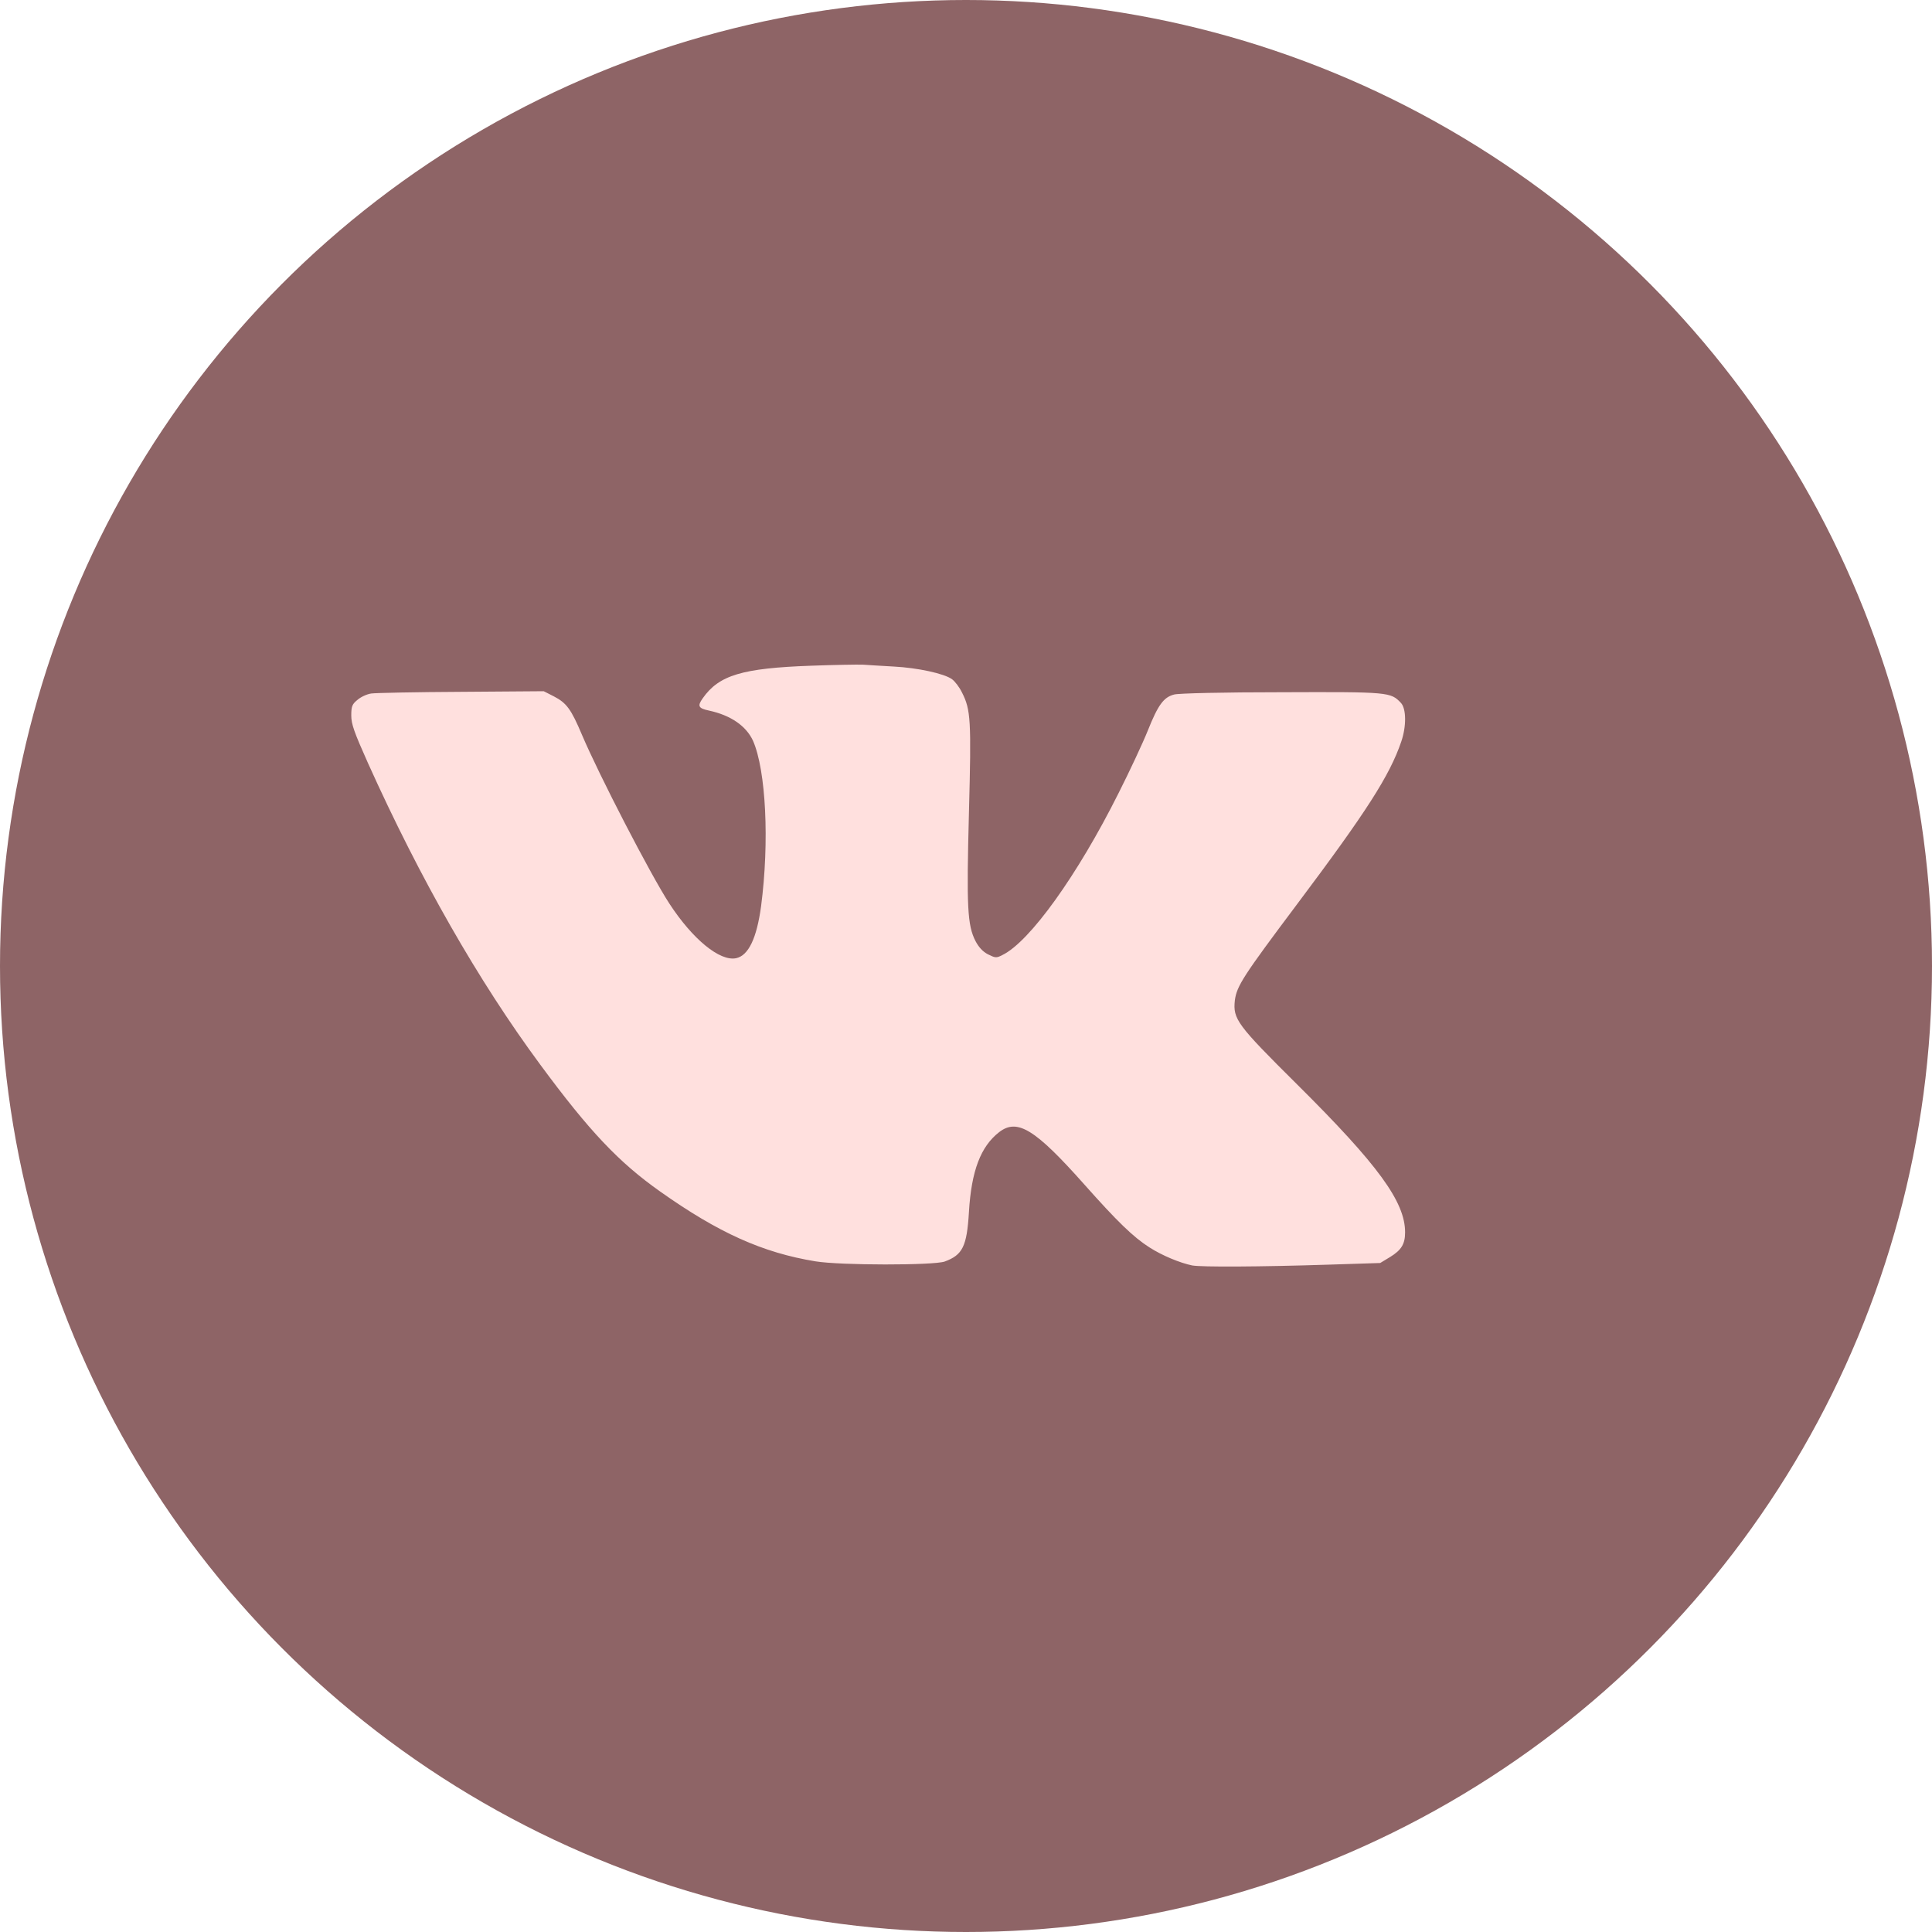
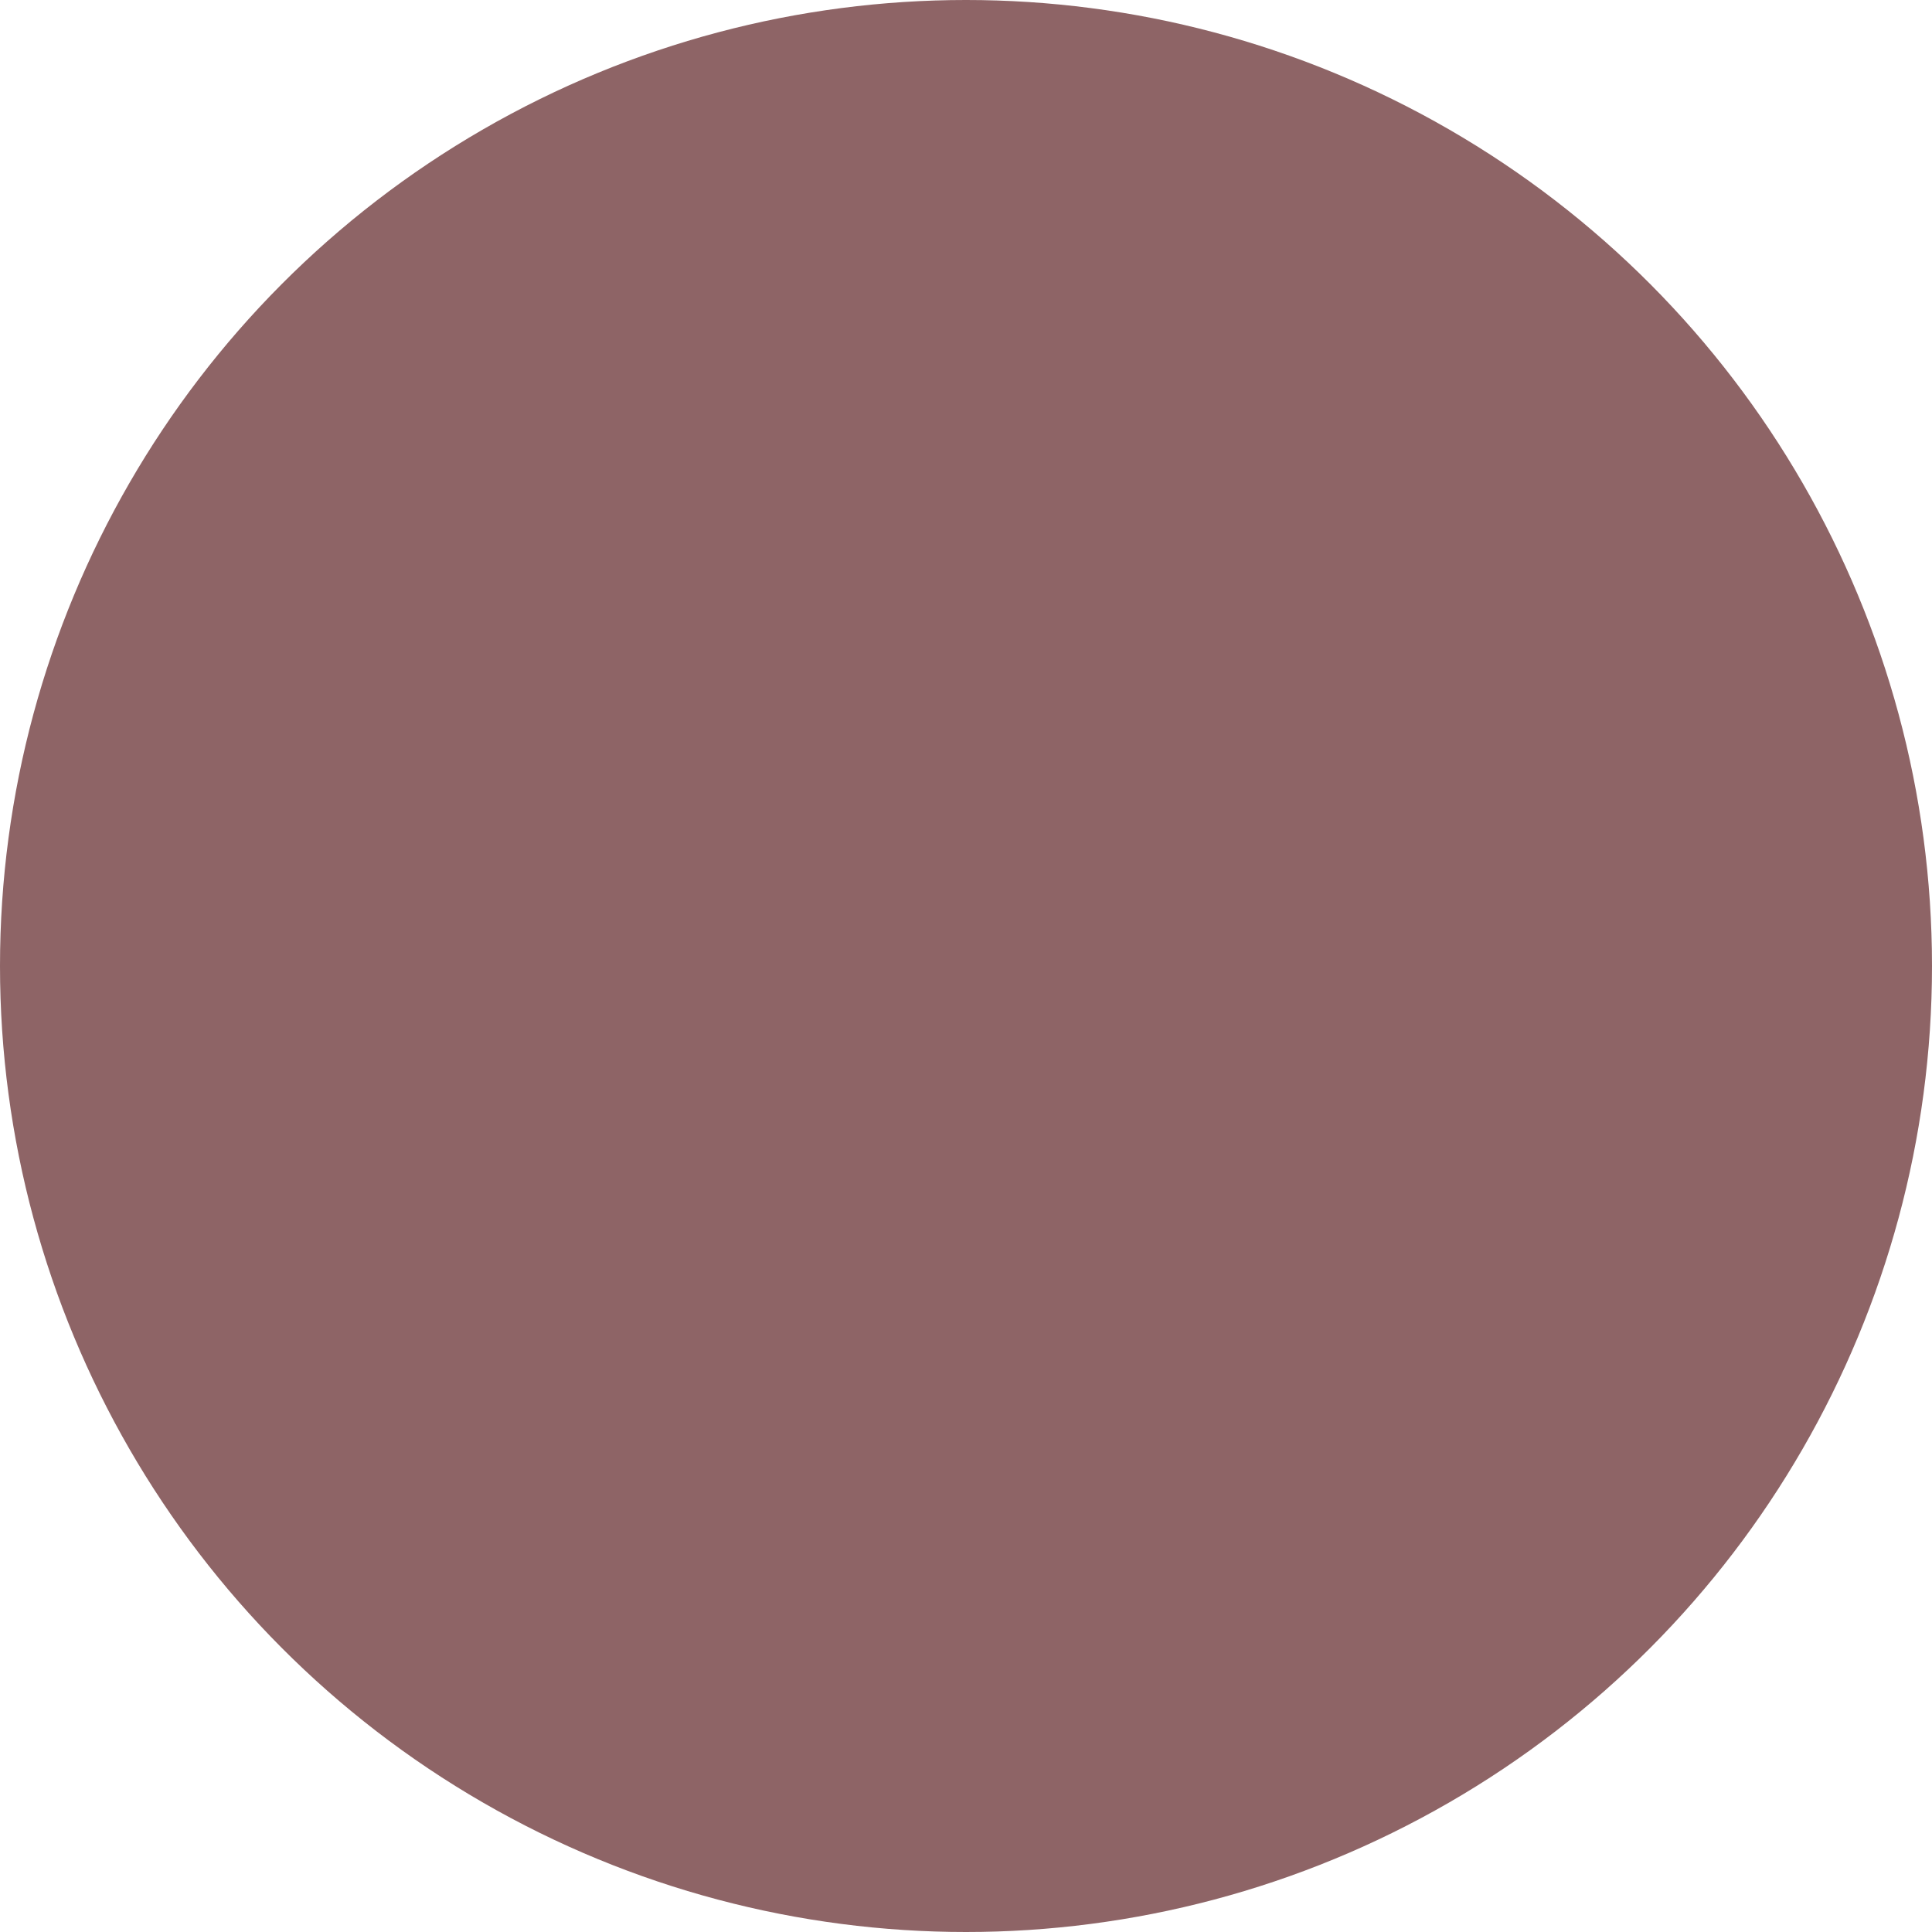
<svg xmlns="http://www.w3.org/2000/svg" width="44" height="44" viewBox="0 0 44 44" fill="none">
  <circle cx="22" cy="22" r="22" fill="#8E6466" />
  <g clip-path="url(#clip0_165_1379)">
-     <path d="M18.477 15.161C16.902 15.217 16.372 15.376 16.002 15.906C15.88 16.079 15.903 16.131 16.147 16.183C16.644 16.29 16.995 16.534 17.15 16.872C17.445 17.547 17.525 19.173 17.333 20.64C17.234 21.367 17.047 21.761 16.766 21.822C16.395 21.901 15.772 21.39 15.242 20.575C14.82 19.928 13.639 17.645 13.25 16.726C13.006 16.15 12.903 16.009 12.613 15.859L12.383 15.742L10.508 15.756C9.477 15.761 8.553 15.78 8.455 15.794C8.356 15.808 8.216 15.873 8.141 15.939C8.019 16.037 8 16.089 8 16.295C8 16.492 8.066 16.675 8.38 17.378C9.566 20.012 10.897 22.342 12.303 24.245C13.423 25.764 14.094 26.472 15.036 27.137C16.367 28.079 17.37 28.529 18.57 28.726C19.142 28.82 21.256 28.82 21.514 28.731C21.922 28.581 22.02 28.389 22.067 27.601C22.123 26.664 22.334 26.111 22.756 25.783C23.169 25.464 23.577 25.717 24.697 26.978C25.438 27.812 25.812 28.178 26.183 28.412C26.469 28.595 26.877 28.764 27.153 28.82C27.369 28.858 28.658 28.853 30.275 28.801L31.433 28.764L31.658 28.628C31.916 28.469 32 28.333 32 28.065C32 27.372 31.391 26.533 29.539 24.695C28.17 23.336 28.077 23.209 28.123 22.783C28.166 22.454 28.316 22.225 29.539 20.594C31.123 18.484 31.648 17.664 31.911 16.895C32.033 16.544 32.028 16.14 31.906 16.009C31.672 15.761 31.639 15.756 29.188 15.765C27.866 15.765 26.844 15.789 26.741 15.817C26.502 15.878 26.375 16.051 26.141 16.637C26.028 16.919 25.728 17.561 25.475 18.062C24.542 19.928 23.45 21.451 22.827 21.751C22.691 21.822 22.667 21.817 22.498 21.733C22.381 21.672 22.288 21.569 22.217 21.433C22.03 21.072 22.011 20.645 22.067 18.508C22.123 16.394 22.109 16.164 21.908 15.77C21.852 15.653 21.748 15.517 21.683 15.47C21.505 15.339 20.895 15.208 20.352 15.18C20.094 15.165 19.78 15.147 19.648 15.137C19.522 15.133 18.992 15.142 18.477 15.161Z" fill="#FFE0DE" />
-   </g>
+     </g>
  <defs>
    <clipPath id="clip0_165_1379">
-       <rect width="24" height="24" fill="white" transform="translate(8 10)" />
-     </clipPath>
+       </clipPath>
  </defs>
</svg>